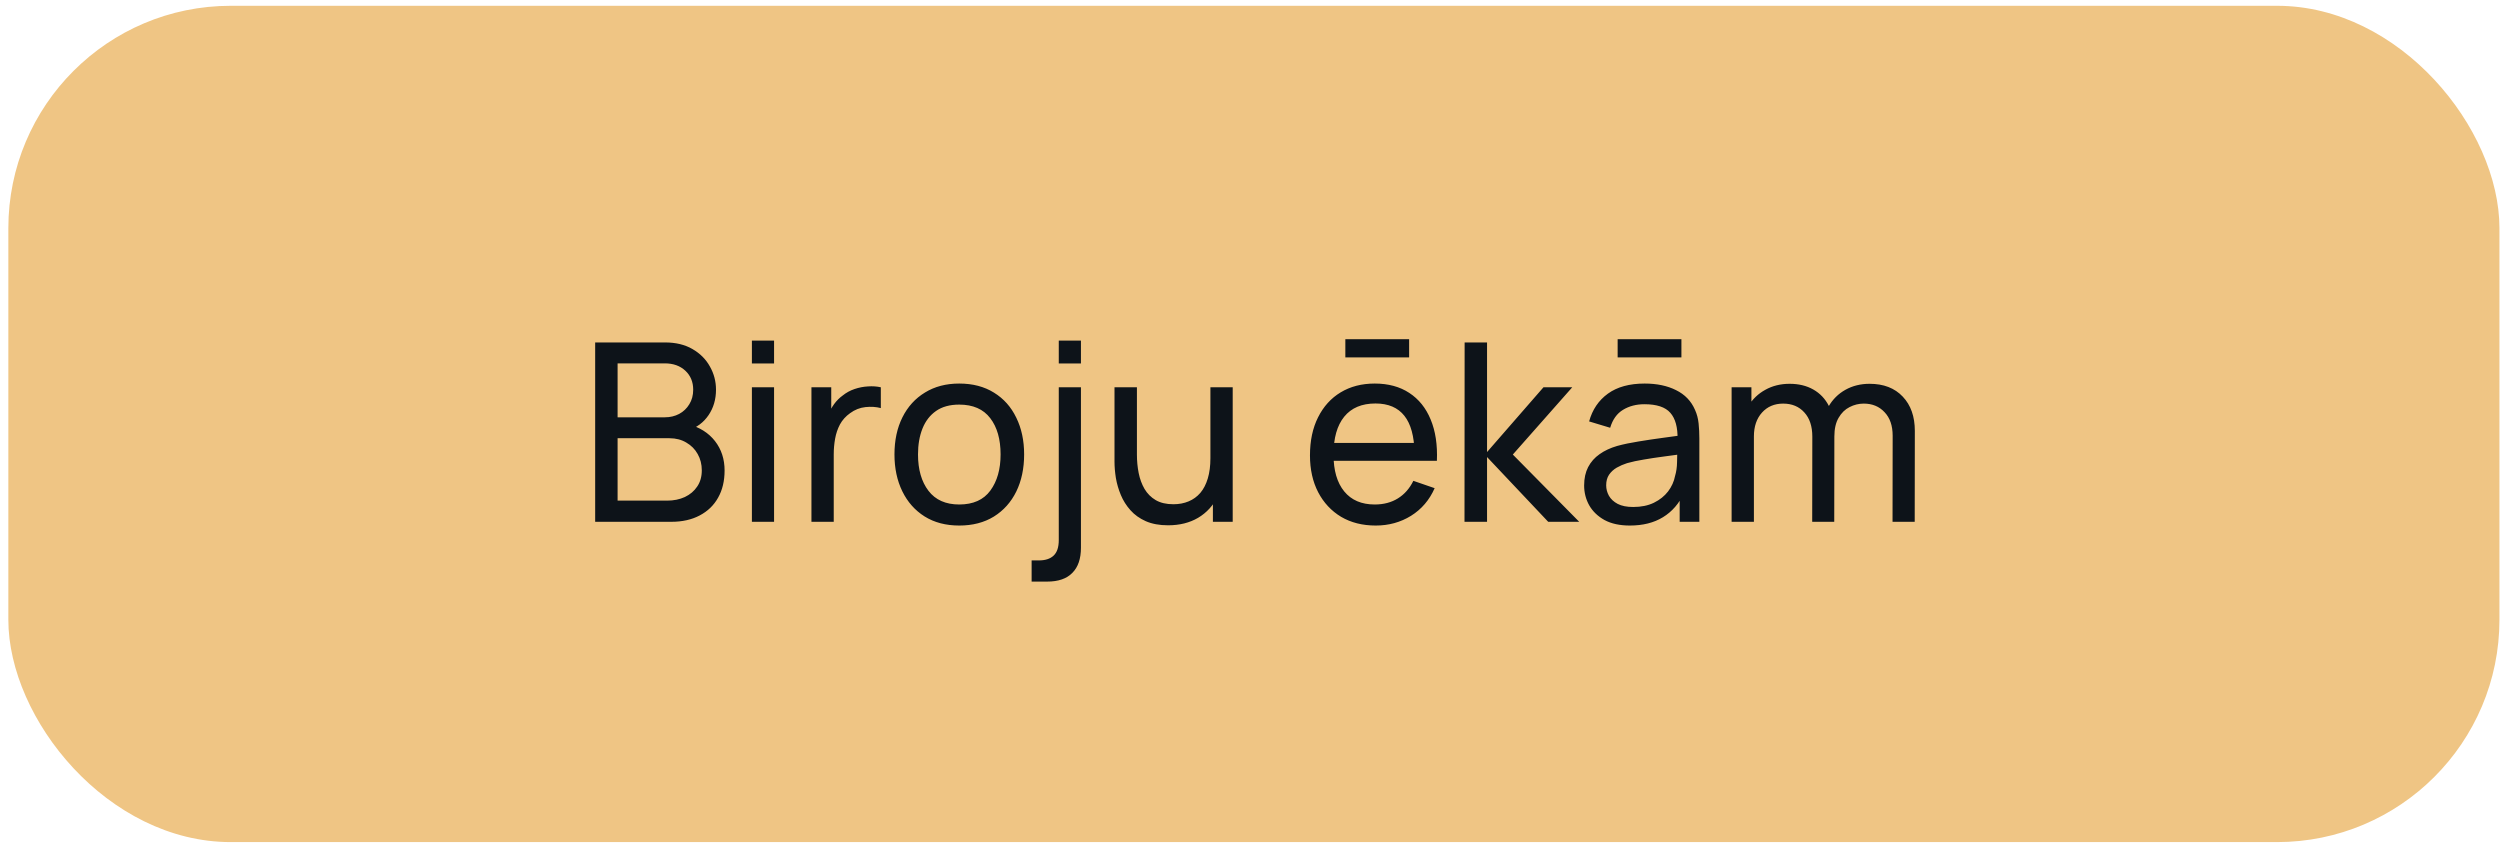
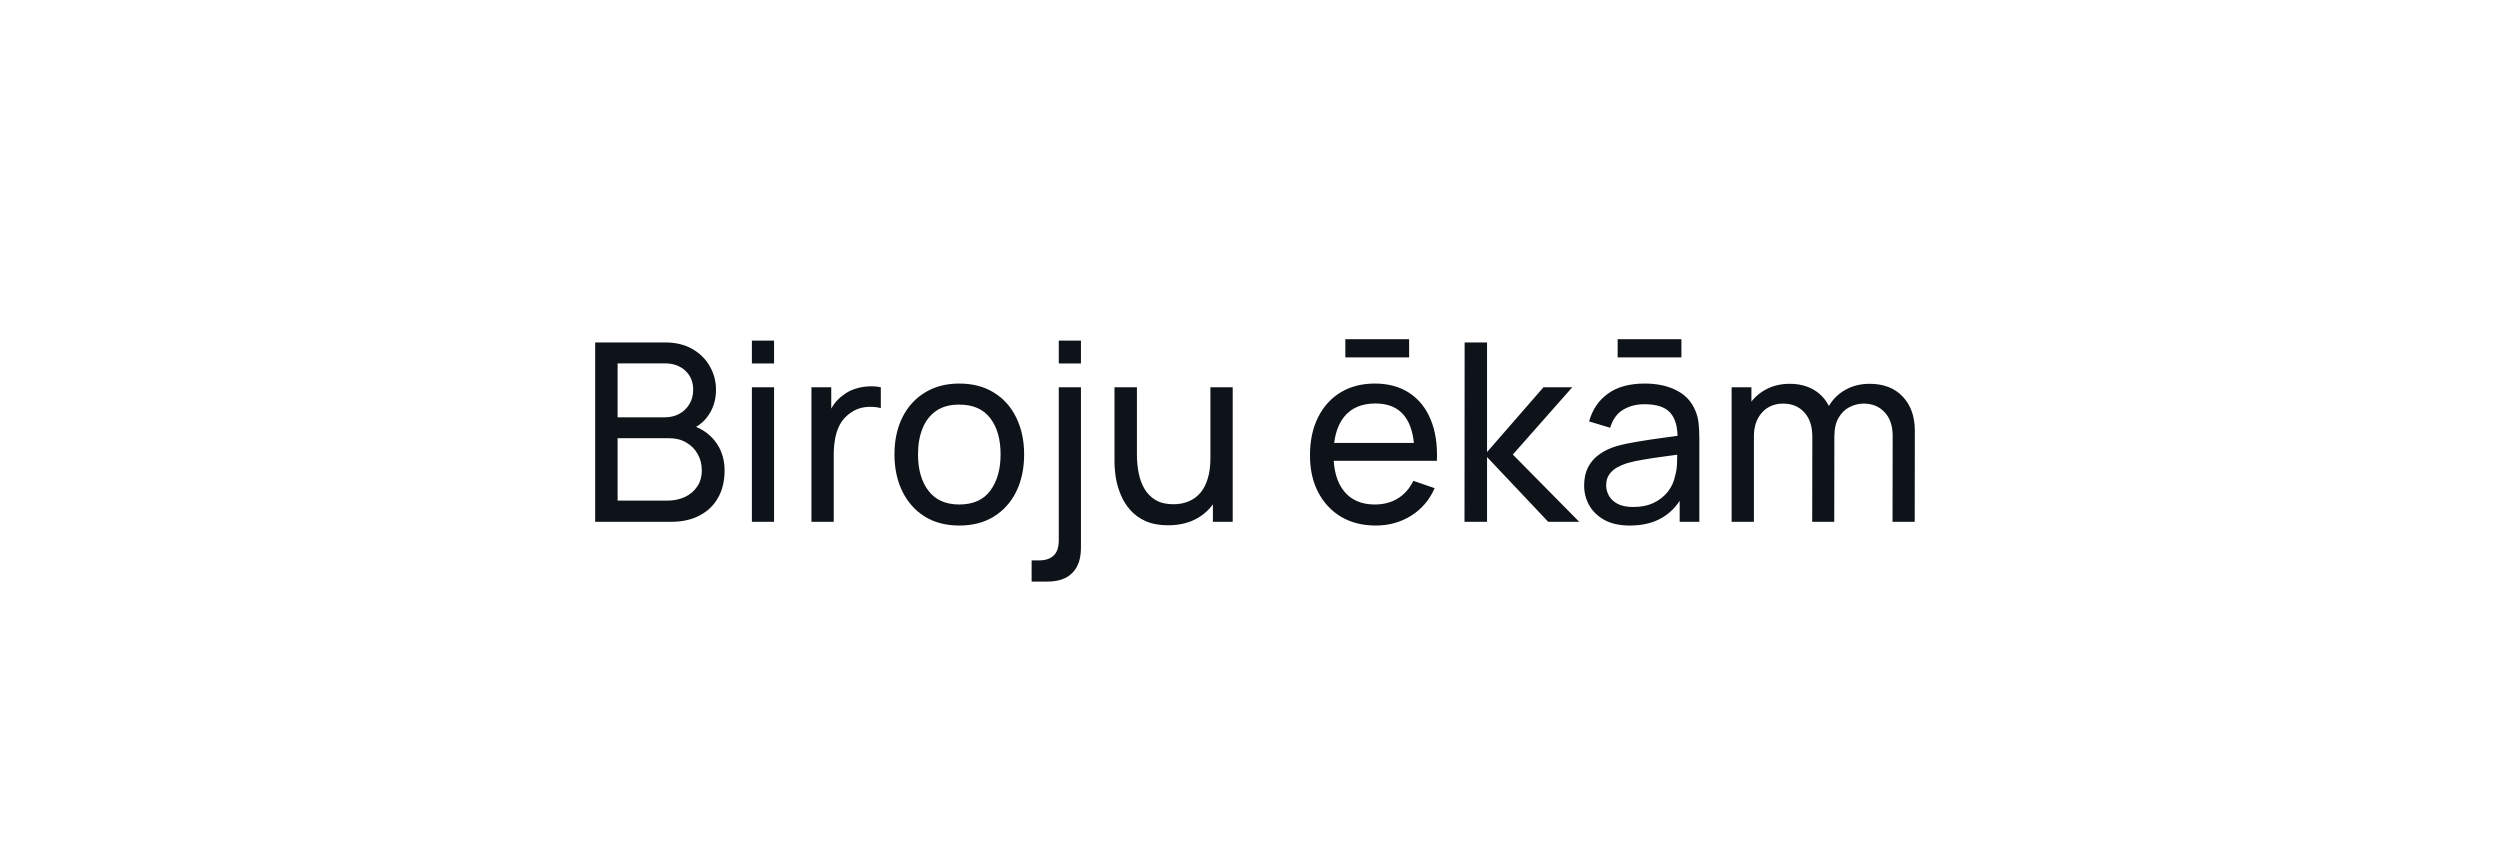
<svg xmlns="http://www.w3.org/2000/svg" width="281" height="95" viewBox="0 0 281 95" fill="none">
-   <rect x="0.938" y="0.651" width="280" height="94" rx="25" fill="#EFC584" />
  <path d="M66.897 58.651V38.491H74.751C75.956 38.491 76.982 38.739 77.832 39.233C78.69 39.728 79.344 40.381 79.791 41.193C80.249 41.996 80.478 42.864 80.478 43.797C80.478 44.889 80.198 45.846 79.638 46.667C79.078 47.489 78.322 48.053 77.37 48.361L77.341 47.675C78.639 48.021 79.647 48.655 80.365 49.579C81.084 50.503 81.444 51.605 81.444 52.883C81.444 54.059 81.201 55.077 80.716 55.935C80.24 56.794 79.549 57.461 78.644 57.937C77.748 58.413 76.683 58.651 75.451 58.651H66.897ZM69.418 56.271H74.975C75.722 56.271 76.389 56.136 76.978 55.865C77.566 55.585 78.028 55.193 78.364 54.689C78.709 54.185 78.882 53.579 78.882 52.869C78.882 52.188 78.728 51.577 78.419 51.035C78.121 50.494 77.696 50.065 77.145 49.747C76.604 49.421 75.974 49.257 75.255 49.257H69.418V56.271ZM69.418 46.905H74.724C75.321 46.905 75.858 46.779 76.334 46.527C76.819 46.266 77.201 45.902 77.481 45.435C77.771 44.969 77.915 44.423 77.915 43.797C77.915 42.929 77.621 42.22 77.034 41.669C76.445 41.119 75.675 40.843 74.724 40.843H69.418V46.905ZM84.513 40.857V38.281H87.005V40.857H84.513ZM84.513 58.651V43.531H87.005V58.651H84.513ZM91.206 58.651V43.531H93.432V47.185L93.068 46.709C93.245 46.243 93.474 45.813 93.754 45.421C94.043 45.029 94.365 44.707 94.72 44.455C95.112 44.138 95.555 43.895 96.05 43.727C96.545 43.559 97.049 43.461 97.562 43.433C98.075 43.396 98.556 43.429 99.004 43.531V45.869C98.481 45.729 97.907 45.692 97.282 45.757C96.657 45.823 96.078 46.051 95.546 46.443C95.061 46.789 94.683 47.209 94.412 47.703C94.151 48.198 93.969 48.735 93.866 49.313C93.763 49.883 93.712 50.466 93.712 51.063V58.651H91.206ZM107.818 59.071C106.315 59.071 105.018 58.731 103.926 58.049C102.843 57.368 102.008 56.425 101.42 55.221C100.832 54.017 100.538 52.636 100.538 51.077C100.538 49.491 100.837 48.1 101.434 46.905C102.031 45.711 102.876 44.782 103.968 44.119C105.06 43.447 106.343 43.111 107.818 43.111C109.33 43.111 110.632 43.452 111.724 44.133C112.816 44.805 113.651 45.743 114.23 46.947C114.818 48.142 115.112 49.519 115.112 51.077C115.112 52.655 114.818 54.045 114.23 55.249C113.642 56.444 112.802 57.382 111.71 58.063C110.618 58.735 109.321 59.071 107.818 59.071ZM107.818 56.705C109.386 56.705 110.553 56.183 111.318 55.137C112.083 54.092 112.466 52.739 112.466 51.077C112.466 49.369 112.079 48.011 111.304 47.003C110.529 45.986 109.367 45.477 107.818 45.477C106.763 45.477 105.895 45.715 105.214 46.191C104.533 46.667 104.024 47.325 103.688 48.165C103.352 49.005 103.184 49.976 103.184 51.077C103.184 52.776 103.576 54.139 104.36 55.165C105.144 56.192 106.297 56.705 107.818 56.705ZM115.954 65.371V62.991H116.766C117.494 62.991 118.05 62.809 118.432 62.445C118.815 62.081 119.006 61.503 119.006 60.709V43.531H121.498V61.563C121.498 62.805 121.176 63.747 120.532 64.391C119.898 65.045 118.955 65.371 117.704 65.371H115.954ZM119.006 40.857V38.281H121.498V40.857H119.006ZM131.29 59.043C130.319 59.043 129.484 58.889 128.784 58.581C128.093 58.273 127.519 57.863 127.062 57.349C126.605 56.836 126.245 56.267 125.984 55.641C125.723 55.016 125.536 54.377 125.424 53.723C125.321 53.07 125.27 52.459 125.27 51.889V43.531H127.79V51.105C127.79 51.815 127.855 52.501 127.986 53.163C128.117 53.826 128.336 54.423 128.644 54.955C128.961 55.487 129.381 55.907 129.904 56.215C130.436 56.523 131.099 56.677 131.892 56.677C132.517 56.677 133.087 56.57 133.6 56.355C134.113 56.141 134.552 55.823 134.916 55.403C135.28 54.974 135.56 54.433 135.756 53.779C135.952 53.126 136.05 52.365 136.05 51.497L137.688 52.001C137.688 53.457 137.422 54.713 136.89 55.767C136.367 56.822 135.625 57.634 134.664 58.203C133.712 58.763 132.587 59.043 131.29 59.043ZM136.33 58.651V54.605H136.05V43.531H138.556V58.651H136.33ZM151.217 40.171V38.127H158.385V40.171H151.217ZM154.633 59.071C153.149 59.071 151.852 58.745 150.741 58.091C149.64 57.429 148.781 56.509 148.165 55.333C147.549 54.148 147.241 52.767 147.241 51.189C147.241 49.537 147.544 48.109 148.151 46.905C148.758 45.692 149.602 44.759 150.685 44.105C151.777 43.443 153.056 43.111 154.521 43.111C156.042 43.111 157.335 43.461 158.399 44.161C159.472 44.861 160.275 45.86 160.807 47.157C161.348 48.455 161.582 49.999 161.507 51.791H158.987V50.895C158.959 49.038 158.581 47.652 157.853 46.737C157.125 45.813 156.042 45.351 154.605 45.351C153.065 45.351 151.894 45.846 151.091 46.835C150.288 47.825 149.887 49.243 149.887 51.091C149.887 52.874 150.288 54.255 151.091 55.235C151.894 56.215 153.037 56.705 154.521 56.705C155.52 56.705 156.388 56.477 157.125 56.019C157.862 55.562 158.441 54.904 158.861 54.045L161.255 54.871C160.667 56.206 159.78 57.242 158.595 57.979C157.419 58.707 156.098 59.071 154.633 59.071ZM149.047 51.791V49.789H160.219V51.791H149.047ZM164.61 58.651L164.624 38.491H167.144V50.811L173.486 43.531H176.72L170.042 51.091L177.504 58.651H174.018L167.144 51.371V58.651H164.61ZM181.823 40.171V38.127H188.991V40.171H181.823ZM183.195 59.071C182.066 59.071 181.119 58.866 180.353 58.455C179.597 58.035 179.023 57.485 178.631 56.803C178.249 56.122 178.057 55.375 178.057 54.563C178.057 53.77 178.207 53.084 178.505 52.505C178.813 51.917 179.243 51.432 179.793 51.049C180.344 50.657 181.002 50.349 181.767 50.125C182.486 49.929 183.289 49.761 184.175 49.621C185.071 49.472 185.977 49.337 186.891 49.215C187.806 49.094 188.66 48.977 189.453 48.865L188.557 49.383C188.585 48.039 188.315 47.045 187.745 46.401C187.185 45.757 186.215 45.435 184.833 45.435C183.919 45.435 183.116 45.645 182.425 46.065C181.744 46.476 181.263 47.148 180.983 48.081L178.617 47.367C178.981 46.042 179.686 45.001 180.731 44.245C181.777 43.489 183.153 43.111 184.861 43.111C186.233 43.111 187.409 43.359 188.389 43.853C189.379 44.339 190.088 45.076 190.517 46.065C190.732 46.532 190.867 47.041 190.923 47.591C190.979 48.133 191.007 48.702 191.007 49.299V58.651H188.795V55.025L189.313 55.361C188.744 56.584 187.946 57.508 186.919 58.133C185.902 58.759 184.661 59.071 183.195 59.071ZM183.573 56.985C184.469 56.985 185.244 56.827 185.897 56.509C186.56 56.183 187.092 55.758 187.493 55.235C187.895 54.703 188.156 54.125 188.277 53.499C188.417 53.033 188.492 52.515 188.501 51.945C188.52 51.367 188.529 50.923 188.529 50.615L189.397 50.993C188.585 51.105 187.787 51.213 187.003 51.315C186.219 51.418 185.477 51.53 184.777 51.651C184.077 51.763 183.447 51.899 182.887 52.057C182.477 52.188 182.089 52.356 181.725 52.561C181.371 52.767 181.081 53.033 180.857 53.359C180.643 53.677 180.535 54.073 180.535 54.549C180.535 54.96 180.638 55.352 180.843 55.725C181.058 56.099 181.385 56.402 181.823 56.635C182.271 56.869 182.855 56.985 183.573 56.985ZM212.721 58.651L212.735 48.977C212.735 47.848 212.432 46.966 211.825 46.331C211.228 45.687 210.449 45.365 209.487 45.365C208.927 45.365 208.395 45.496 207.891 45.757C207.387 46.009 206.977 46.411 206.659 46.961C206.342 47.503 206.183 48.198 206.183 49.047L204.867 48.515C204.849 47.442 205.068 46.504 205.525 45.701C205.992 44.889 206.627 44.259 207.429 43.811C208.232 43.363 209.137 43.139 210.145 43.139C211.723 43.139 212.964 43.62 213.869 44.581C214.775 45.533 215.227 46.817 215.227 48.431L215.213 58.651H212.721ZM194.633 58.651V43.531H196.859V47.577H197.139V58.651H194.633ZM203.691 58.651L203.705 49.075C203.705 47.918 203.407 47.013 202.809 46.359C202.212 45.697 201.419 45.365 200.429 45.365C199.449 45.365 198.656 45.701 198.049 46.373C197.443 47.045 197.139 47.937 197.139 49.047L195.823 48.263C195.823 47.283 196.057 46.406 196.523 45.631C196.99 44.857 197.625 44.25 198.427 43.811C199.23 43.363 200.14 43.139 201.157 43.139C202.175 43.139 203.061 43.354 203.817 43.783C204.573 44.213 205.157 44.829 205.567 45.631C205.978 46.425 206.183 47.372 206.183 48.473L206.169 58.651H203.691Z" fill="#0D1319" />
</svg>